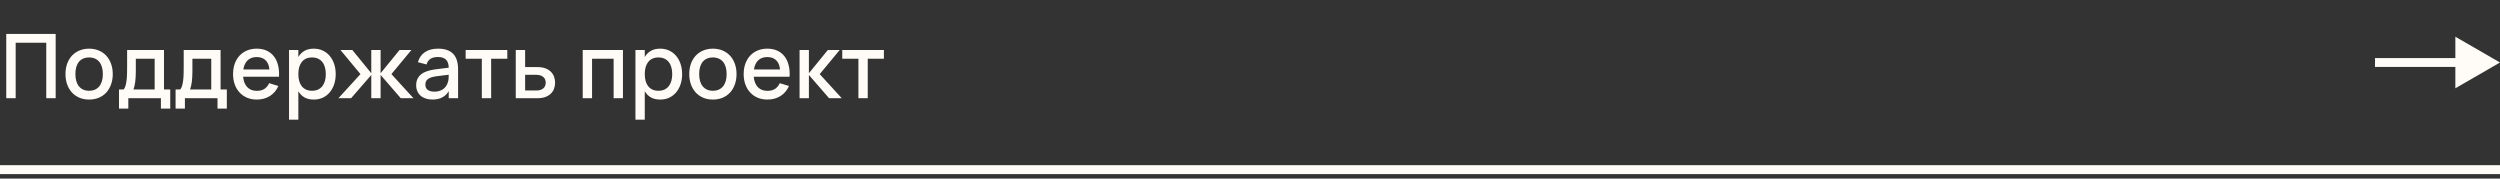
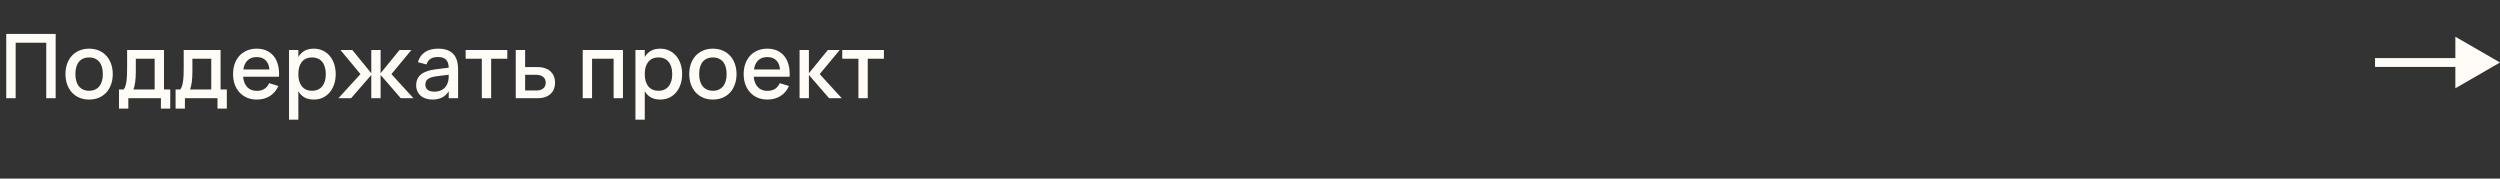
<svg xmlns="http://www.w3.org/2000/svg" width="280" height="20" viewBox="0 0 280 20" fill="none">
  <rect x="0" y="0" width="280" height="20" fill="#333333" stroke="none" />
  <path d="M0.7 11V3.8H6.235V11H5.18V4.785H1.755V11H0.7ZM9.979 11.15C9.575 11.15 9.21 11.08 8.884 10.94C8.56 10.8 8.284 10.605 8.054 10.355C7.824 10.102 7.645 9.8 7.519 9.45C7.395 9.1 7.334 8.715 7.334 8.295C7.334 7.875 7.395 7.49 7.519 7.14C7.645 6.79 7.824 6.49 8.054 6.24C8.287 5.99 8.565 5.797 8.889 5.66C9.215 5.52 9.579 5.45 9.979 5.45C10.382 5.45 10.747 5.52 11.074 5.66C11.4 5.797 11.679 5.992 11.909 6.245C12.139 6.495 12.315 6.795 12.439 7.145C12.565 7.492 12.629 7.875 12.629 8.295C12.629 8.718 12.565 9.105 12.439 9.455C12.315 9.805 12.139 10.107 11.909 10.36C11.679 10.61 11.4 10.805 11.074 10.945C10.747 11.082 10.382 11.15 9.979 11.15ZM9.979 10.165C10.229 10.165 10.449 10.122 10.639 10.035C10.832 9.948 10.994 9.825 11.124 9.665C11.254 9.502 11.352 9.305 11.419 9.075C11.485 8.842 11.519 8.582 11.519 8.295C11.519 8.005 11.485 7.745 11.419 7.515C11.352 7.285 11.254 7.09 11.124 6.93C10.994 6.77 10.832 6.648 10.639 6.565C10.449 6.478 10.229 6.435 9.979 6.435C9.725 6.435 9.502 6.478 9.309 6.565C9.119 6.652 8.959 6.775 8.829 6.935C8.702 7.095 8.605 7.29 8.539 7.52C8.475 7.75 8.444 8.008 8.444 8.295C8.444 8.585 8.477 8.847 8.544 9.08C8.61 9.31 8.709 9.505 8.839 9.665C8.969 9.825 9.129 9.948 9.319 10.035C9.512 10.122 9.732 10.165 9.979 10.165ZM13.327 10.02H13.852C13.939 9.92 14.007 9.78 14.057 9.6C14.111 9.42 14.151 9.217 14.177 8.99C14.204 8.763 14.221 8.523 14.227 8.27C14.234 8.013 14.237 7.762 14.237 7.515V5.6H18.367V10.02H19.067V12.165H18.022V11H14.372V12.165H13.327V10.02ZM17.322 10.02V6.58H15.212V8.045C15.212 8.255 15.206 8.457 15.192 8.65C15.182 8.843 15.166 9.025 15.142 9.195C15.119 9.365 15.091 9.52 15.057 9.66C15.024 9.8 14.987 9.92 14.947 10.02H17.322ZM19.665 10.02H20.19C20.277 9.92 20.345 9.78 20.395 9.6C20.449 9.42 20.489 9.217 20.515 8.99C20.542 8.763 20.559 8.523 20.565 8.27C20.572 8.013 20.575 7.762 20.575 7.515V5.6H24.705V10.02H25.405V12.165H24.36V11H20.71V12.165H19.665V10.02ZM23.66 10.02V6.58H21.55V8.045C21.55 8.255 21.544 8.457 21.53 8.65C21.52 8.843 21.504 9.025 21.48 9.195C21.457 9.365 21.429 9.52 21.395 9.66C21.362 9.8 21.325 9.92 21.285 10.02H23.66ZM28.758 10.175C29.102 10.175 29.385 10.103 29.608 9.96C29.835 9.813 30.015 9.598 30.148 9.315L31.178 9.63C30.965 10.117 30.648 10.492 30.228 10.755C29.811 11.018 29.322 11.15 28.758 11.15C28.358 11.15 27.995 11.082 27.668 10.945C27.345 10.805 27.067 10.61 26.833 10.36C26.6 10.11 26.42 9.81 26.293 9.46C26.166 9.11 26.103 8.723 26.103 8.3C26.103 7.87 26.166 7.48 26.293 7.13C26.42 6.78 26.6 6.48 26.833 6.23C27.067 5.98 27.345 5.788 27.668 5.655C27.995 5.518 28.355 5.45 28.748 5.45C29.168 5.45 29.54 5.523 29.863 5.67C30.186 5.817 30.455 6.027 30.668 6.3C30.885 6.57 31.041 6.9 31.138 7.29C31.238 7.677 31.275 8.112 31.248 8.595H27.228C27.275 9.098 27.431 9.488 27.698 9.765C27.965 10.038 28.318 10.175 28.758 10.175ZM30.173 7.78C30.137 7.333 29.995 6.99 29.748 6.75C29.502 6.51 29.168 6.39 28.748 6.39C28.331 6.39 27.995 6.51 27.738 6.75C27.485 6.99 27.323 7.333 27.253 7.78H30.173ZM32.37 13.4V5.6H33.415V6.385C33.585 6.092 33.81 5.863 34.09 5.7C34.373 5.533 34.727 5.45 35.15 5.45C35.513 5.45 35.845 5.52 36.145 5.66C36.448 5.8 36.707 5.997 36.92 6.25C37.137 6.5 37.303 6.8 37.42 7.15C37.54 7.497 37.6 7.878 37.6 8.295C37.6 8.718 37.54 9.105 37.42 9.455C37.3 9.805 37.132 10.107 36.915 10.36C36.702 10.61 36.445 10.805 36.145 10.945C35.845 11.082 35.513 11.15 35.15 11.15C34.727 11.15 34.373 11.068 34.09 10.905C33.807 10.738 33.582 10.508 33.415 10.215V13.4H32.37ZM34.95 10.165C35.207 10.165 35.432 10.12 35.625 10.03C35.818 9.937 35.978 9.808 36.105 9.645C36.235 9.478 36.332 9.282 36.395 9.055C36.458 8.825 36.49 8.572 36.49 8.295C36.49 8.012 36.457 7.757 36.39 7.53C36.327 7.3 36.23 7.105 36.1 6.945C35.973 6.782 35.813 6.657 35.62 6.57C35.43 6.48 35.207 6.435 34.95 6.435C34.687 6.435 34.458 6.48 34.265 6.57C34.075 6.66 33.917 6.788 33.79 6.955C33.663 7.118 33.568 7.313 33.505 7.54C33.445 7.767 33.415 8.018 33.415 8.295C33.415 8.578 33.447 8.837 33.51 9.07C33.577 9.3 33.673 9.497 33.8 9.66C33.93 9.82 34.09 9.945 34.28 10.035C34.473 10.122 34.697 10.165 34.95 10.165ZM41.583 8.4L39.323 11H37.903L40.373 8.3L38.133 5.6H39.463L41.583 8.2V5.6H42.628V8.2L44.748 5.6H46.078L43.838 8.3L46.308 11H44.888L42.628 8.395V11H41.583V8.4ZM49.066 5.45C49.819 5.45 50.381 5.642 50.751 6.025C51.121 6.405 51.306 6.988 51.306 7.775V11H50.256V10.21C49.886 10.837 49.281 11.15 48.441 11.15C48.161 11.15 47.908 11.112 47.681 11.035C47.458 10.962 47.266 10.855 47.106 10.715C46.949 10.575 46.828 10.407 46.741 10.21C46.654 10.013 46.611 9.793 46.611 9.55C46.611 9.28 46.659 9.043 46.756 8.84C46.853 8.633 46.993 8.458 47.176 8.315C47.363 8.168 47.589 8.052 47.856 7.965C48.126 7.875 48.431 7.808 48.771 7.765L50.256 7.58C50.249 7.167 50.146 6.865 49.946 6.675C49.749 6.482 49.453 6.385 49.056 6.385C48.703 6.385 48.421 6.453 48.211 6.59C48.004 6.723 47.858 6.933 47.771 7.22L46.806 6.965C46.946 6.472 47.208 6.097 47.591 5.84C47.978 5.58 48.469 5.45 49.066 5.45ZM48.901 8.54C48.461 8.593 48.141 8.695 47.941 8.845C47.741 8.992 47.641 9.2 47.641 9.47C47.641 10 47.988 10.265 48.681 10.265C48.868 10.265 49.041 10.24 49.201 10.19C49.364 10.14 49.509 10.07 49.636 9.98C49.763 9.887 49.869 9.777 49.956 9.65C50.046 9.52 50.113 9.378 50.156 9.225C50.206 9.095 50.234 8.957 50.241 8.81C50.251 8.66 50.256 8.525 50.256 8.405V8.37L48.901 8.54ZM53.964 11V6.58H52.154V5.6H56.819V6.58H55.009V11H53.964ZM60.21 11H57.765V5.6H58.815V7.515H60.21C60.54 7.515 60.829 7.56 61.075 7.65C61.322 7.74 61.525 7.865 61.685 8.025C61.849 8.182 61.97 8.367 62.05 8.58C62.13 8.79 62.17 9.017 62.17 9.26C62.17 9.503 62.13 9.732 62.05 9.945C61.97 10.155 61.849 10.338 61.685 10.495C61.525 10.652 61.322 10.775 61.075 10.865C60.829 10.955 60.54 11 60.21 11ZM60.065 10.135C60.249 10.135 60.405 10.113 60.535 10.07C60.669 10.023 60.779 9.962 60.865 9.885C60.952 9.808 61.015 9.717 61.055 9.61C61.099 9.5 61.12 9.383 61.12 9.26C61.12 9.133 61.099 9.017 61.055 8.91C61.015 8.803 60.952 8.712 60.865 8.635C60.779 8.555 60.669 8.493 60.535 8.45C60.405 8.403 60.249 8.38 60.065 8.38H58.815V10.135H60.065ZM65.265 11V5.6H69.77V11H68.725V6.58H66.31V11H65.265ZM71.169 13.4V5.6H72.214V6.385C72.384 6.092 72.609 5.863 72.889 5.7C73.172 5.533 73.525 5.45 73.949 5.45C74.312 5.45 74.644 5.52 74.944 5.66C75.247 5.8 75.505 5.997 75.719 6.25C75.935 6.5 76.102 6.8 76.219 7.15C76.339 7.497 76.399 7.878 76.399 8.295C76.399 8.718 76.339 9.105 76.219 9.455C76.099 9.805 75.93 10.107 75.714 10.36C75.5 10.61 75.244 10.805 74.944 10.945C74.644 11.082 74.312 11.15 73.949 11.15C73.525 11.15 73.172 11.068 72.889 10.905C72.605 10.738 72.38 10.508 72.214 10.215V13.4H71.169ZM73.749 10.165C74.005 10.165 74.23 10.12 74.424 10.03C74.617 9.937 74.777 9.808 74.904 9.645C75.034 9.478 75.13 9.282 75.194 9.055C75.257 8.825 75.289 8.572 75.289 8.295C75.289 8.012 75.255 7.757 75.189 7.53C75.125 7.3 75.029 7.105 74.899 6.945C74.772 6.782 74.612 6.657 74.419 6.57C74.229 6.48 74.005 6.435 73.749 6.435C73.485 6.435 73.257 6.48 73.064 6.57C72.874 6.66 72.715 6.788 72.589 6.955C72.462 7.118 72.367 7.313 72.304 7.54C72.244 7.767 72.214 8.018 72.214 8.295C72.214 8.578 72.245 8.837 72.309 9.07C72.375 9.3 72.472 9.497 72.599 9.66C72.729 9.82 72.889 9.945 73.079 10.035C73.272 10.122 73.495 10.165 73.749 10.165ZM79.842 11.15C79.439 11.15 79.073 11.08 78.747 10.94C78.424 10.8 78.147 10.605 77.917 10.355C77.687 10.102 77.508 9.8 77.382 9.45C77.258 9.1 77.197 8.715 77.197 8.295C77.197 7.875 77.258 7.49 77.382 7.14C77.508 6.79 77.687 6.49 77.917 6.24C78.15 5.99 78.428 5.797 78.752 5.66C79.079 5.52 79.442 5.45 79.842 5.45C80.245 5.45 80.61 5.52 80.937 5.66C81.263 5.797 81.542 5.992 81.772 6.245C82.002 6.495 82.178 6.795 82.302 7.145C82.428 7.492 82.492 7.875 82.492 8.295C82.492 8.718 82.428 9.105 82.302 9.455C82.178 9.805 82.002 10.107 81.772 10.36C81.542 10.61 81.263 10.805 80.937 10.945C80.61 11.082 80.245 11.15 79.842 11.15ZM79.842 10.165C80.092 10.165 80.312 10.122 80.502 10.035C80.695 9.948 80.857 9.825 80.987 9.665C81.117 9.502 81.215 9.305 81.282 9.075C81.349 8.842 81.382 8.582 81.382 8.295C81.382 8.005 81.349 7.745 81.282 7.515C81.215 7.285 81.117 7.09 80.987 6.93C80.857 6.77 80.695 6.648 80.502 6.565C80.312 6.478 80.092 6.435 79.842 6.435C79.588 6.435 79.365 6.478 79.172 6.565C78.982 6.652 78.822 6.775 78.692 6.935C78.565 7.095 78.469 7.29 78.402 7.52C78.338 7.75 78.307 8.008 78.307 8.295C78.307 8.585 78.34 8.847 78.407 9.08C78.474 9.31 78.572 9.505 78.702 9.665C78.832 9.825 78.992 9.948 79.182 10.035C79.375 10.122 79.595 10.165 79.842 10.165ZM85.946 10.175C86.289 10.175 86.572 10.103 86.796 9.96C87.022 9.813 87.202 9.598 87.336 9.315L88.366 9.63C88.152 10.117 87.836 10.492 87.416 10.755C86.999 11.018 86.509 11.15 85.946 11.15C85.546 11.15 85.182 11.082 84.856 10.945C84.532 10.805 84.254 10.61 84.021 10.36C83.787 10.11 83.607 9.81 83.481 9.46C83.354 9.11 83.291 8.723 83.291 8.3C83.291 7.87 83.354 7.48 83.481 7.13C83.607 6.78 83.787 6.48 84.021 6.23C84.254 5.98 84.532 5.788 84.856 5.655C85.182 5.518 85.542 5.45 85.936 5.45C86.356 5.45 86.727 5.523 87.051 5.67C87.374 5.817 87.642 6.027 87.856 6.3C88.072 6.57 88.229 6.9 88.326 7.29C88.426 7.677 88.462 8.112 88.436 8.595H84.416C84.462 9.098 84.619 9.488 84.886 9.765C85.152 10.038 85.506 10.175 85.946 10.175ZM87.361 7.78C87.324 7.333 87.182 6.99 86.936 6.75C86.689 6.51 86.356 6.39 85.936 6.39C85.519 6.39 85.182 6.51 84.926 6.75C84.672 6.99 84.511 7.333 84.441 7.78H87.361ZM89.552 5.6H90.597V8.2L92.717 5.6H94.047L91.807 8.3L94.277 11H92.857L90.597 8.395V11H89.552V5.6ZM96.142 11V6.58H94.332V5.6H98.997V6.58H97.187V11H96.142Z" fill="#FFFBF6" />
-   <path d="M0 19H280" stroke="#FFFBF6" />
  <path d="M280 7L275 4.113L275 9.887L280 7ZM266 7L266 7.5L275.5 7.5L275.5 7L275.5 6.5L266 6.5L266 7Z" fill="#FFFBF6" />
</svg>